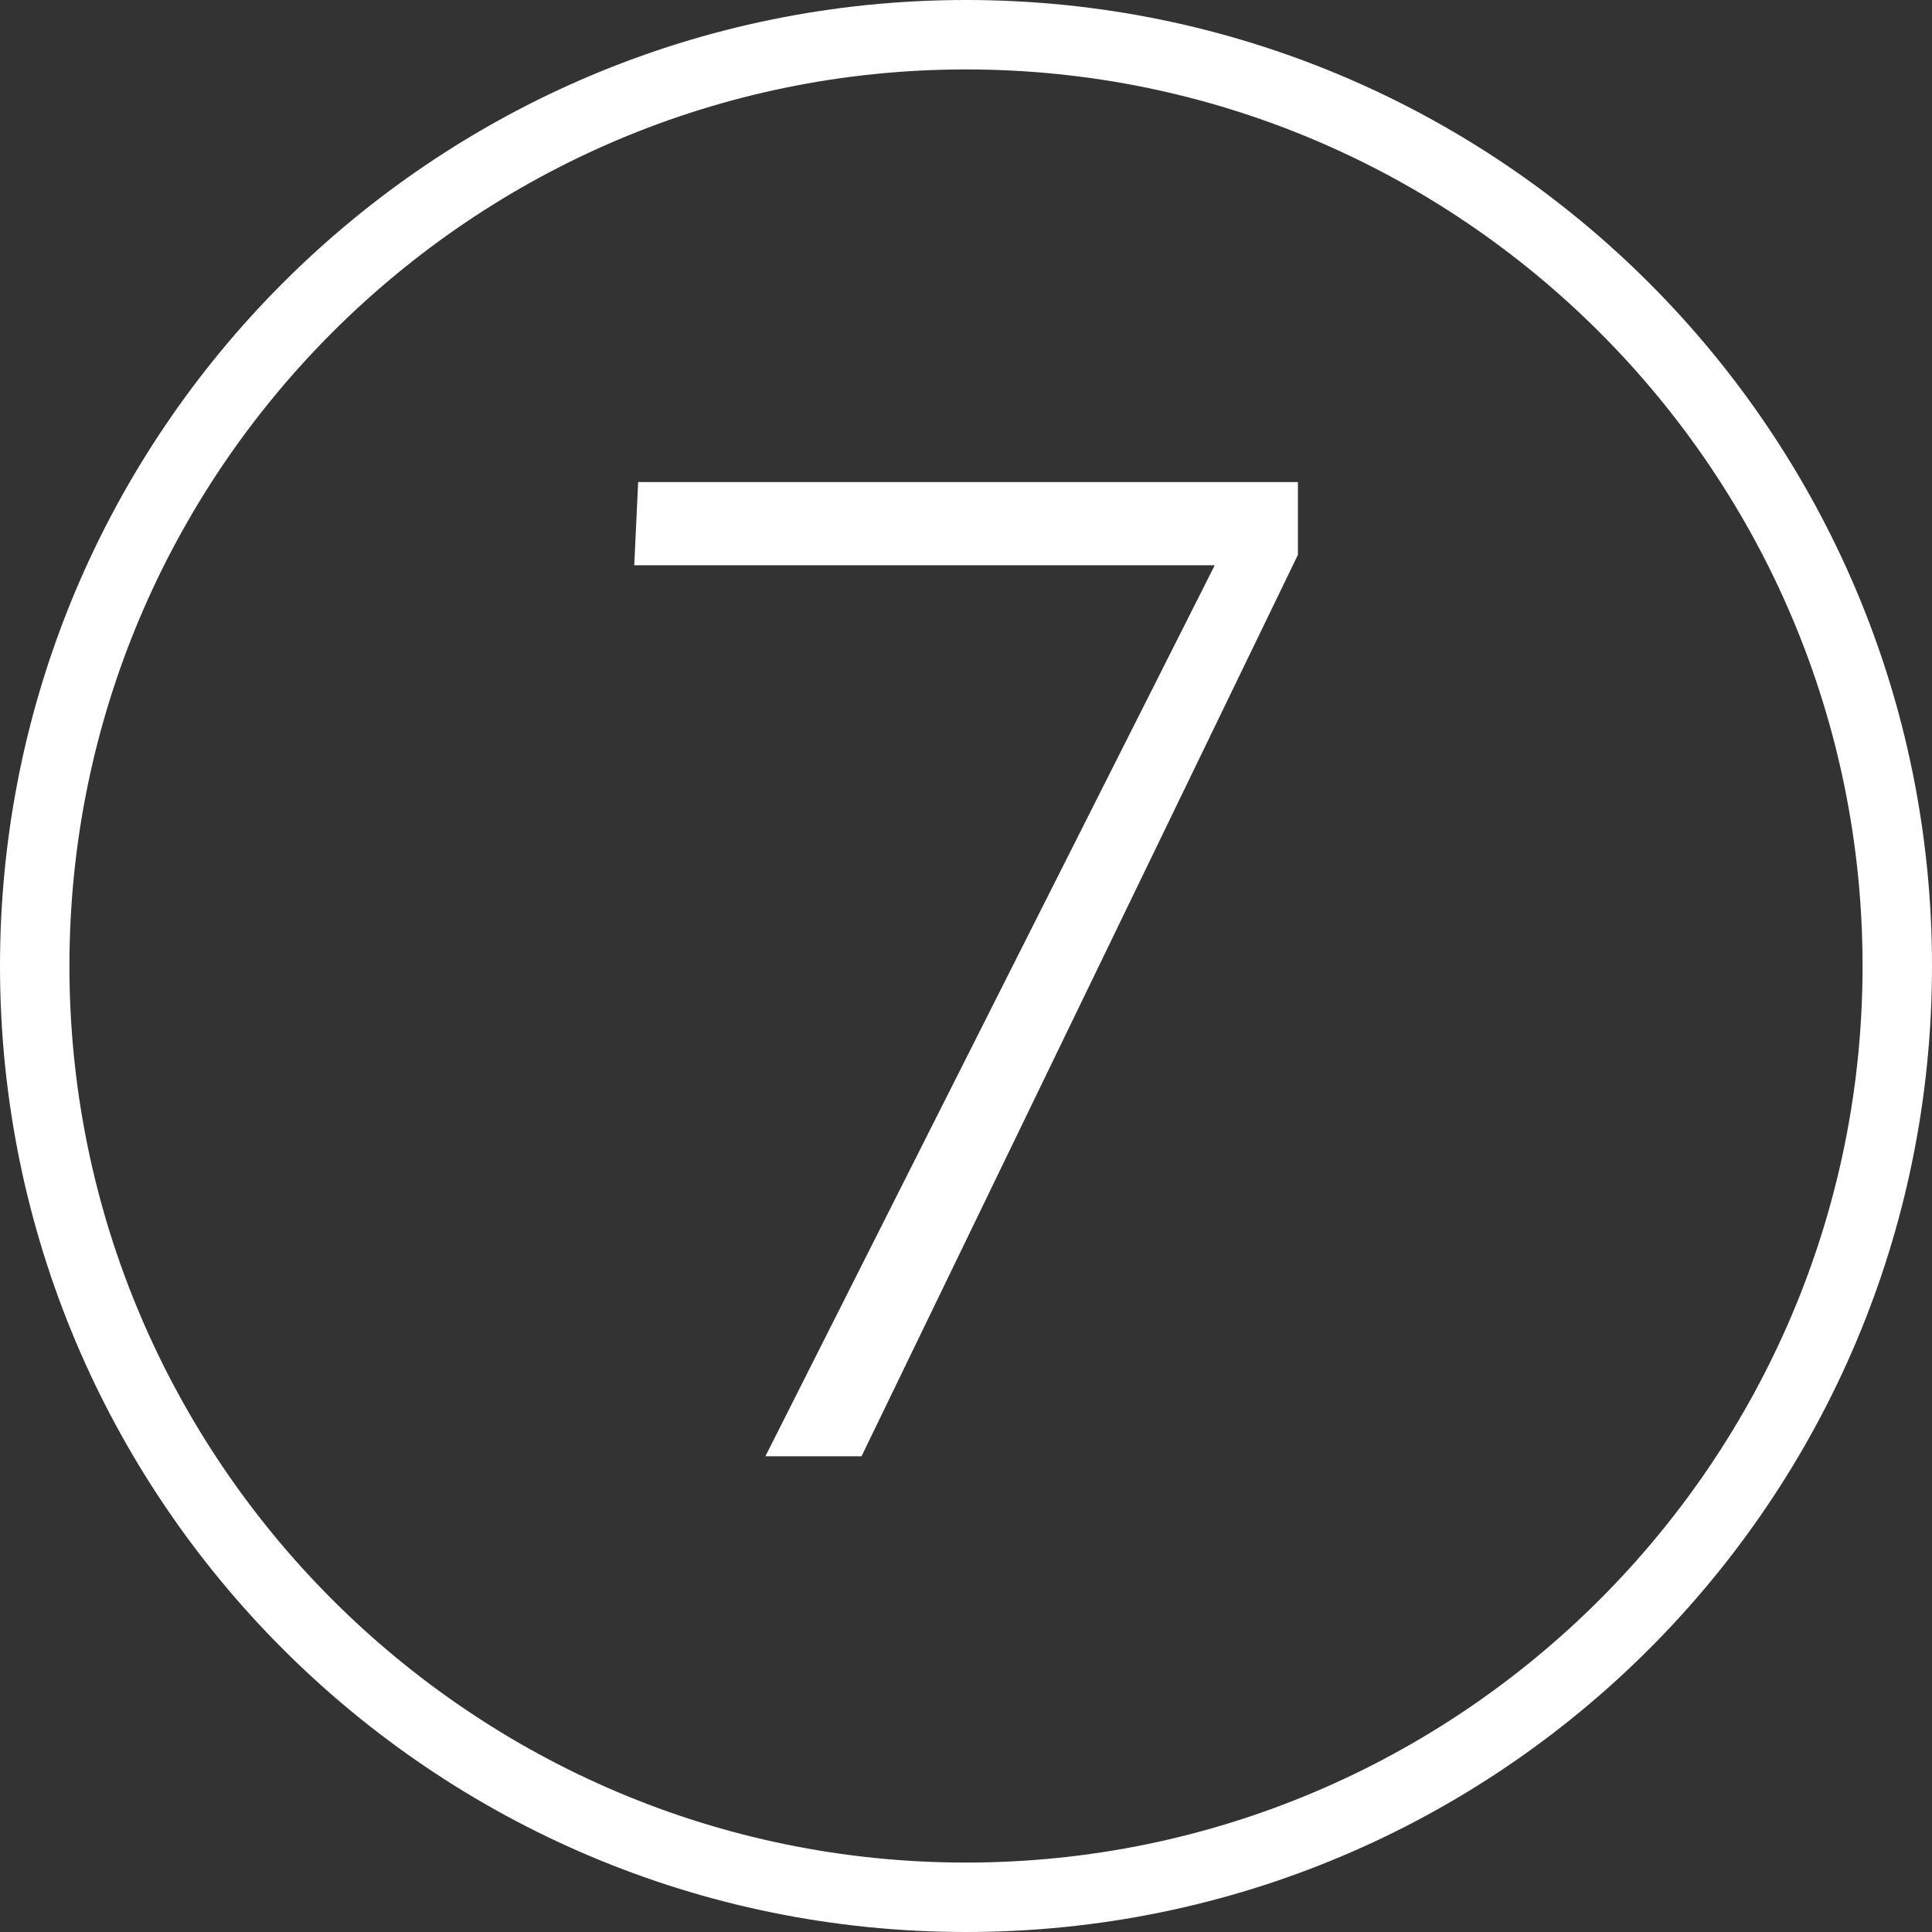
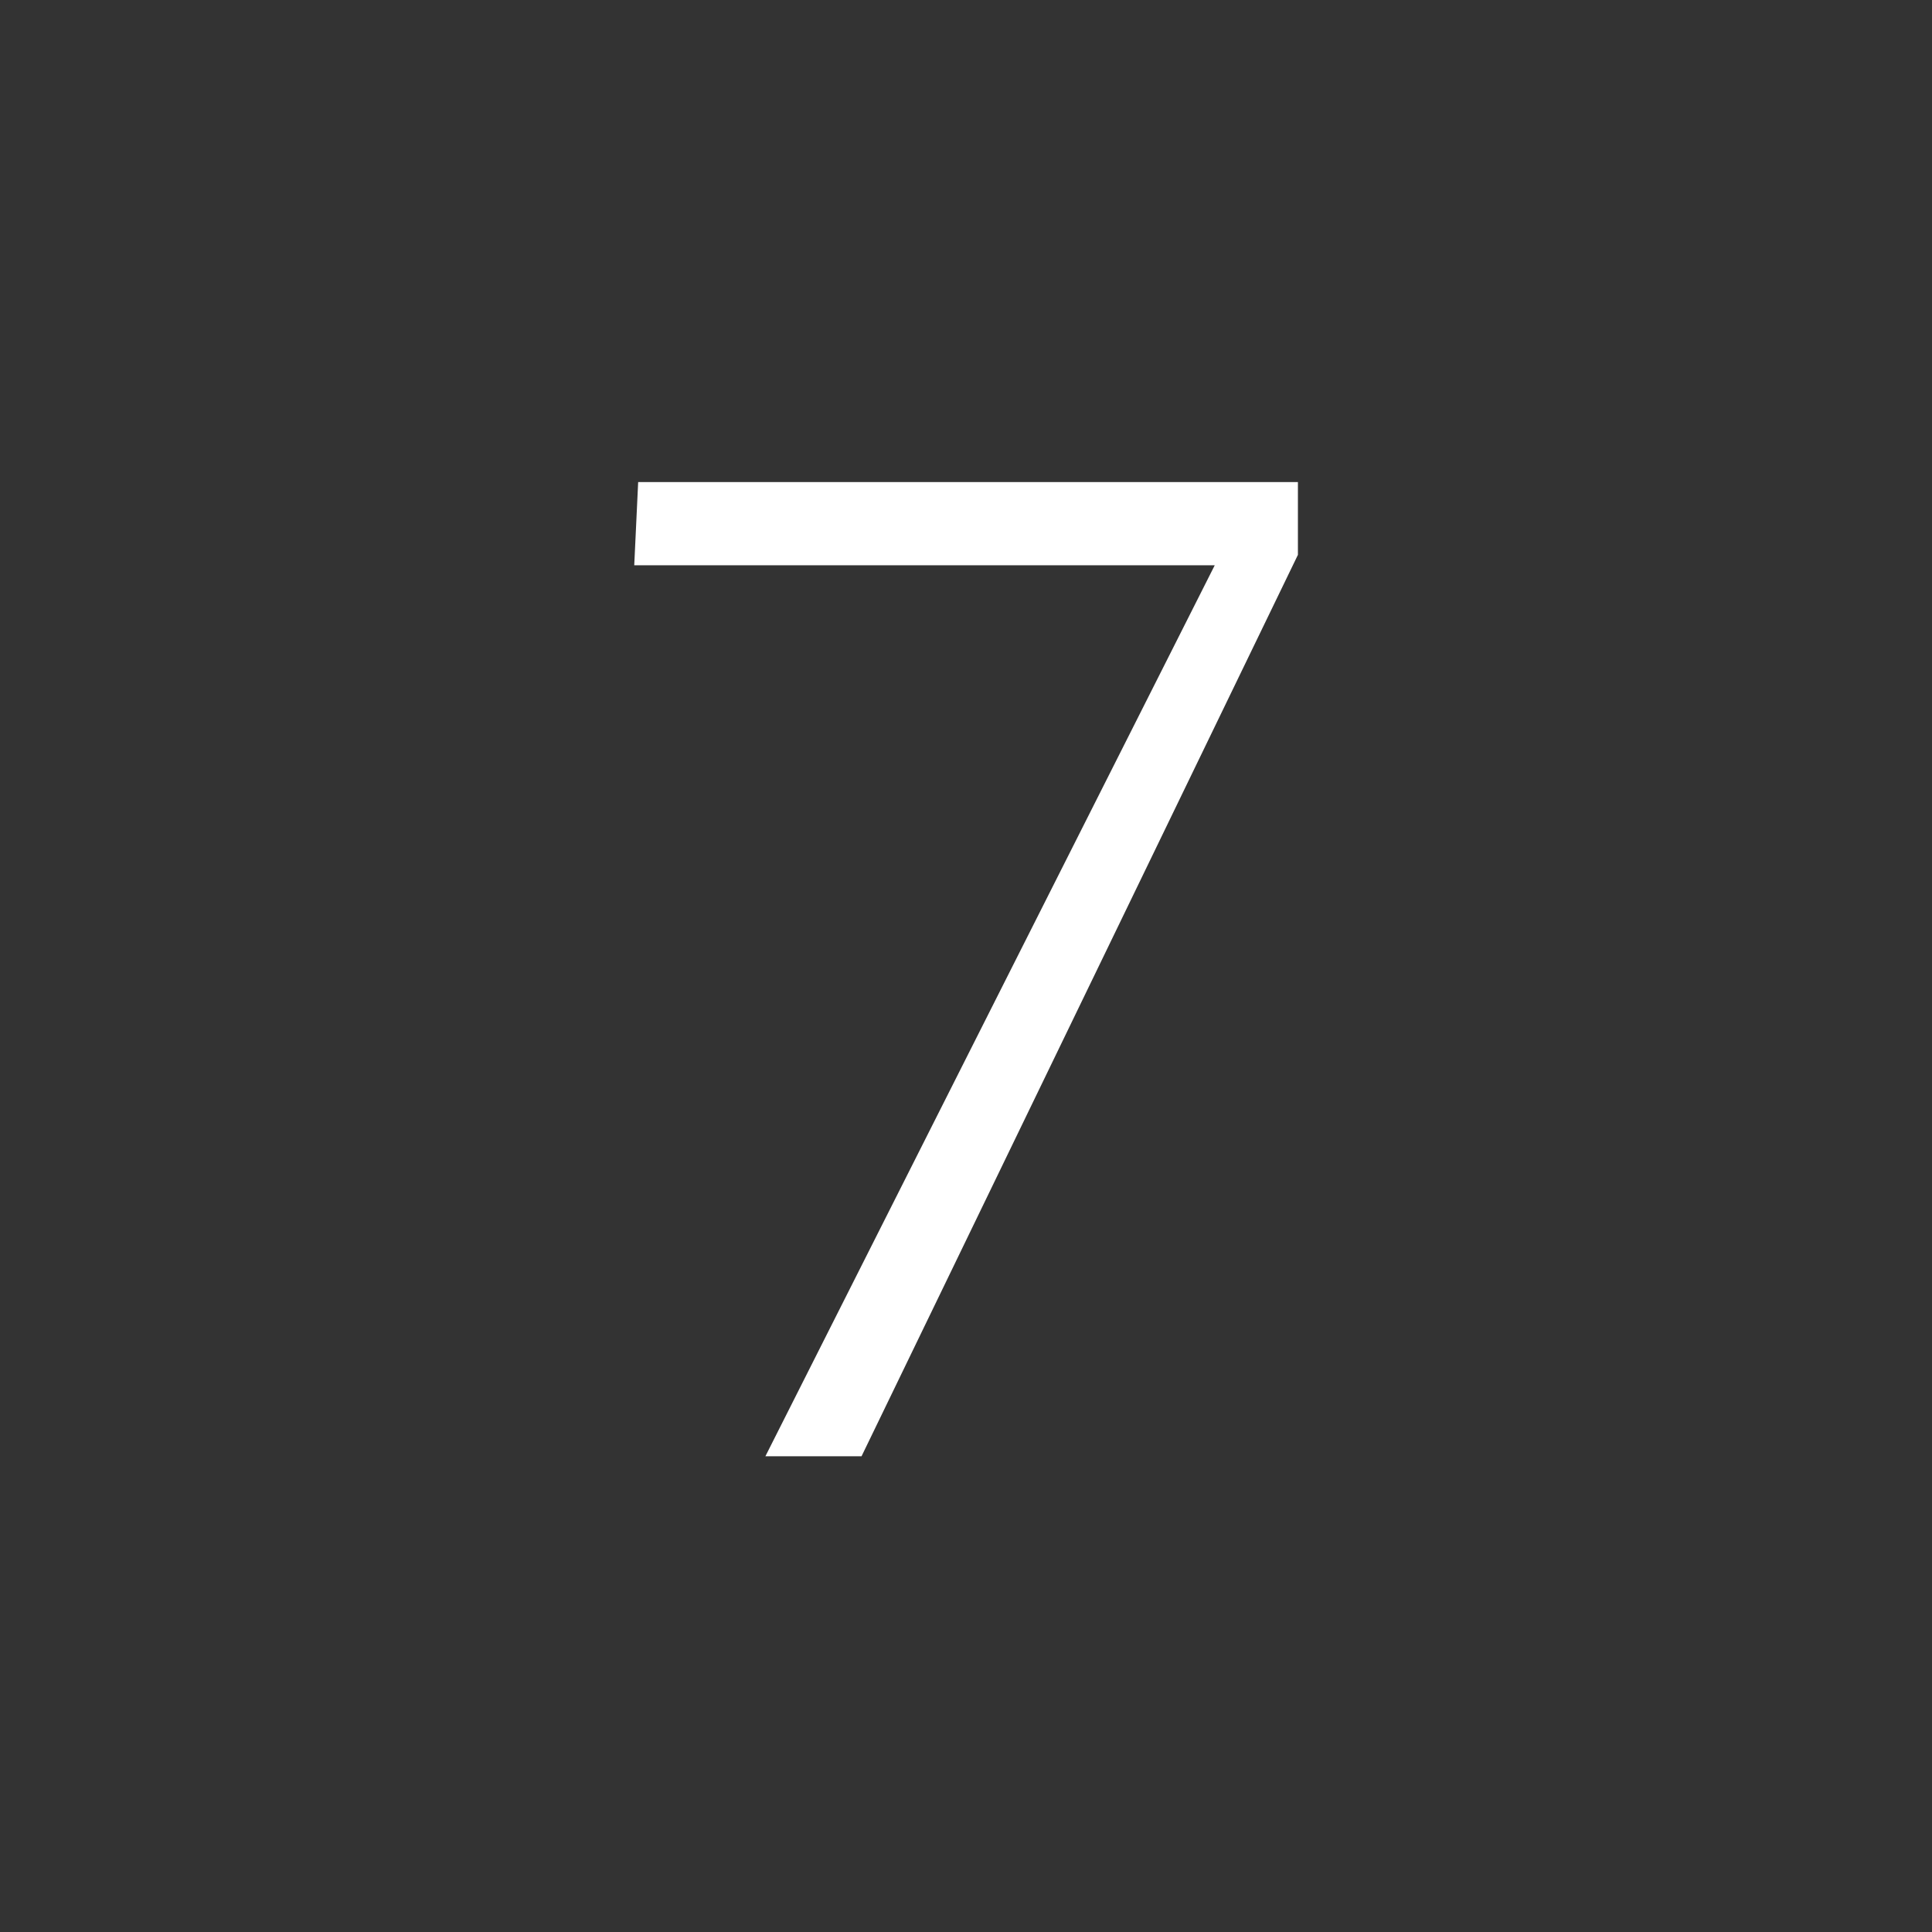
<svg xmlns="http://www.w3.org/2000/svg" id="Ebene_1" data-name="Ebene 1" width="128" height="128" viewBox="0 0 128 128">
  <rect x="0" y="0" width="128" height="128" fill="#333333" stroke="none" />
  <defs>
    <style> .cls-1 { fill: #fff; } </style>
  </defs>
-   <path class="cls-1" d="M64,4.6c32.75,0,59.4,26.65,59.4,59.4s-26.65,59.4-59.4,59.4S4.6,96.75,4.6,64,31.25,4.6,64,4.6M64,0C28.65,0,0,28.65,0,64s28.65,64,64,64,64-28.65,64-64S99.35,0,64,0h0Z" />
  <path class="cls-1" d="M85.99,36.76l-28.91,59.72h-6.37l29.77-59.03h-38.46l.26-5.51h43.71v4.82Z" />
</svg>